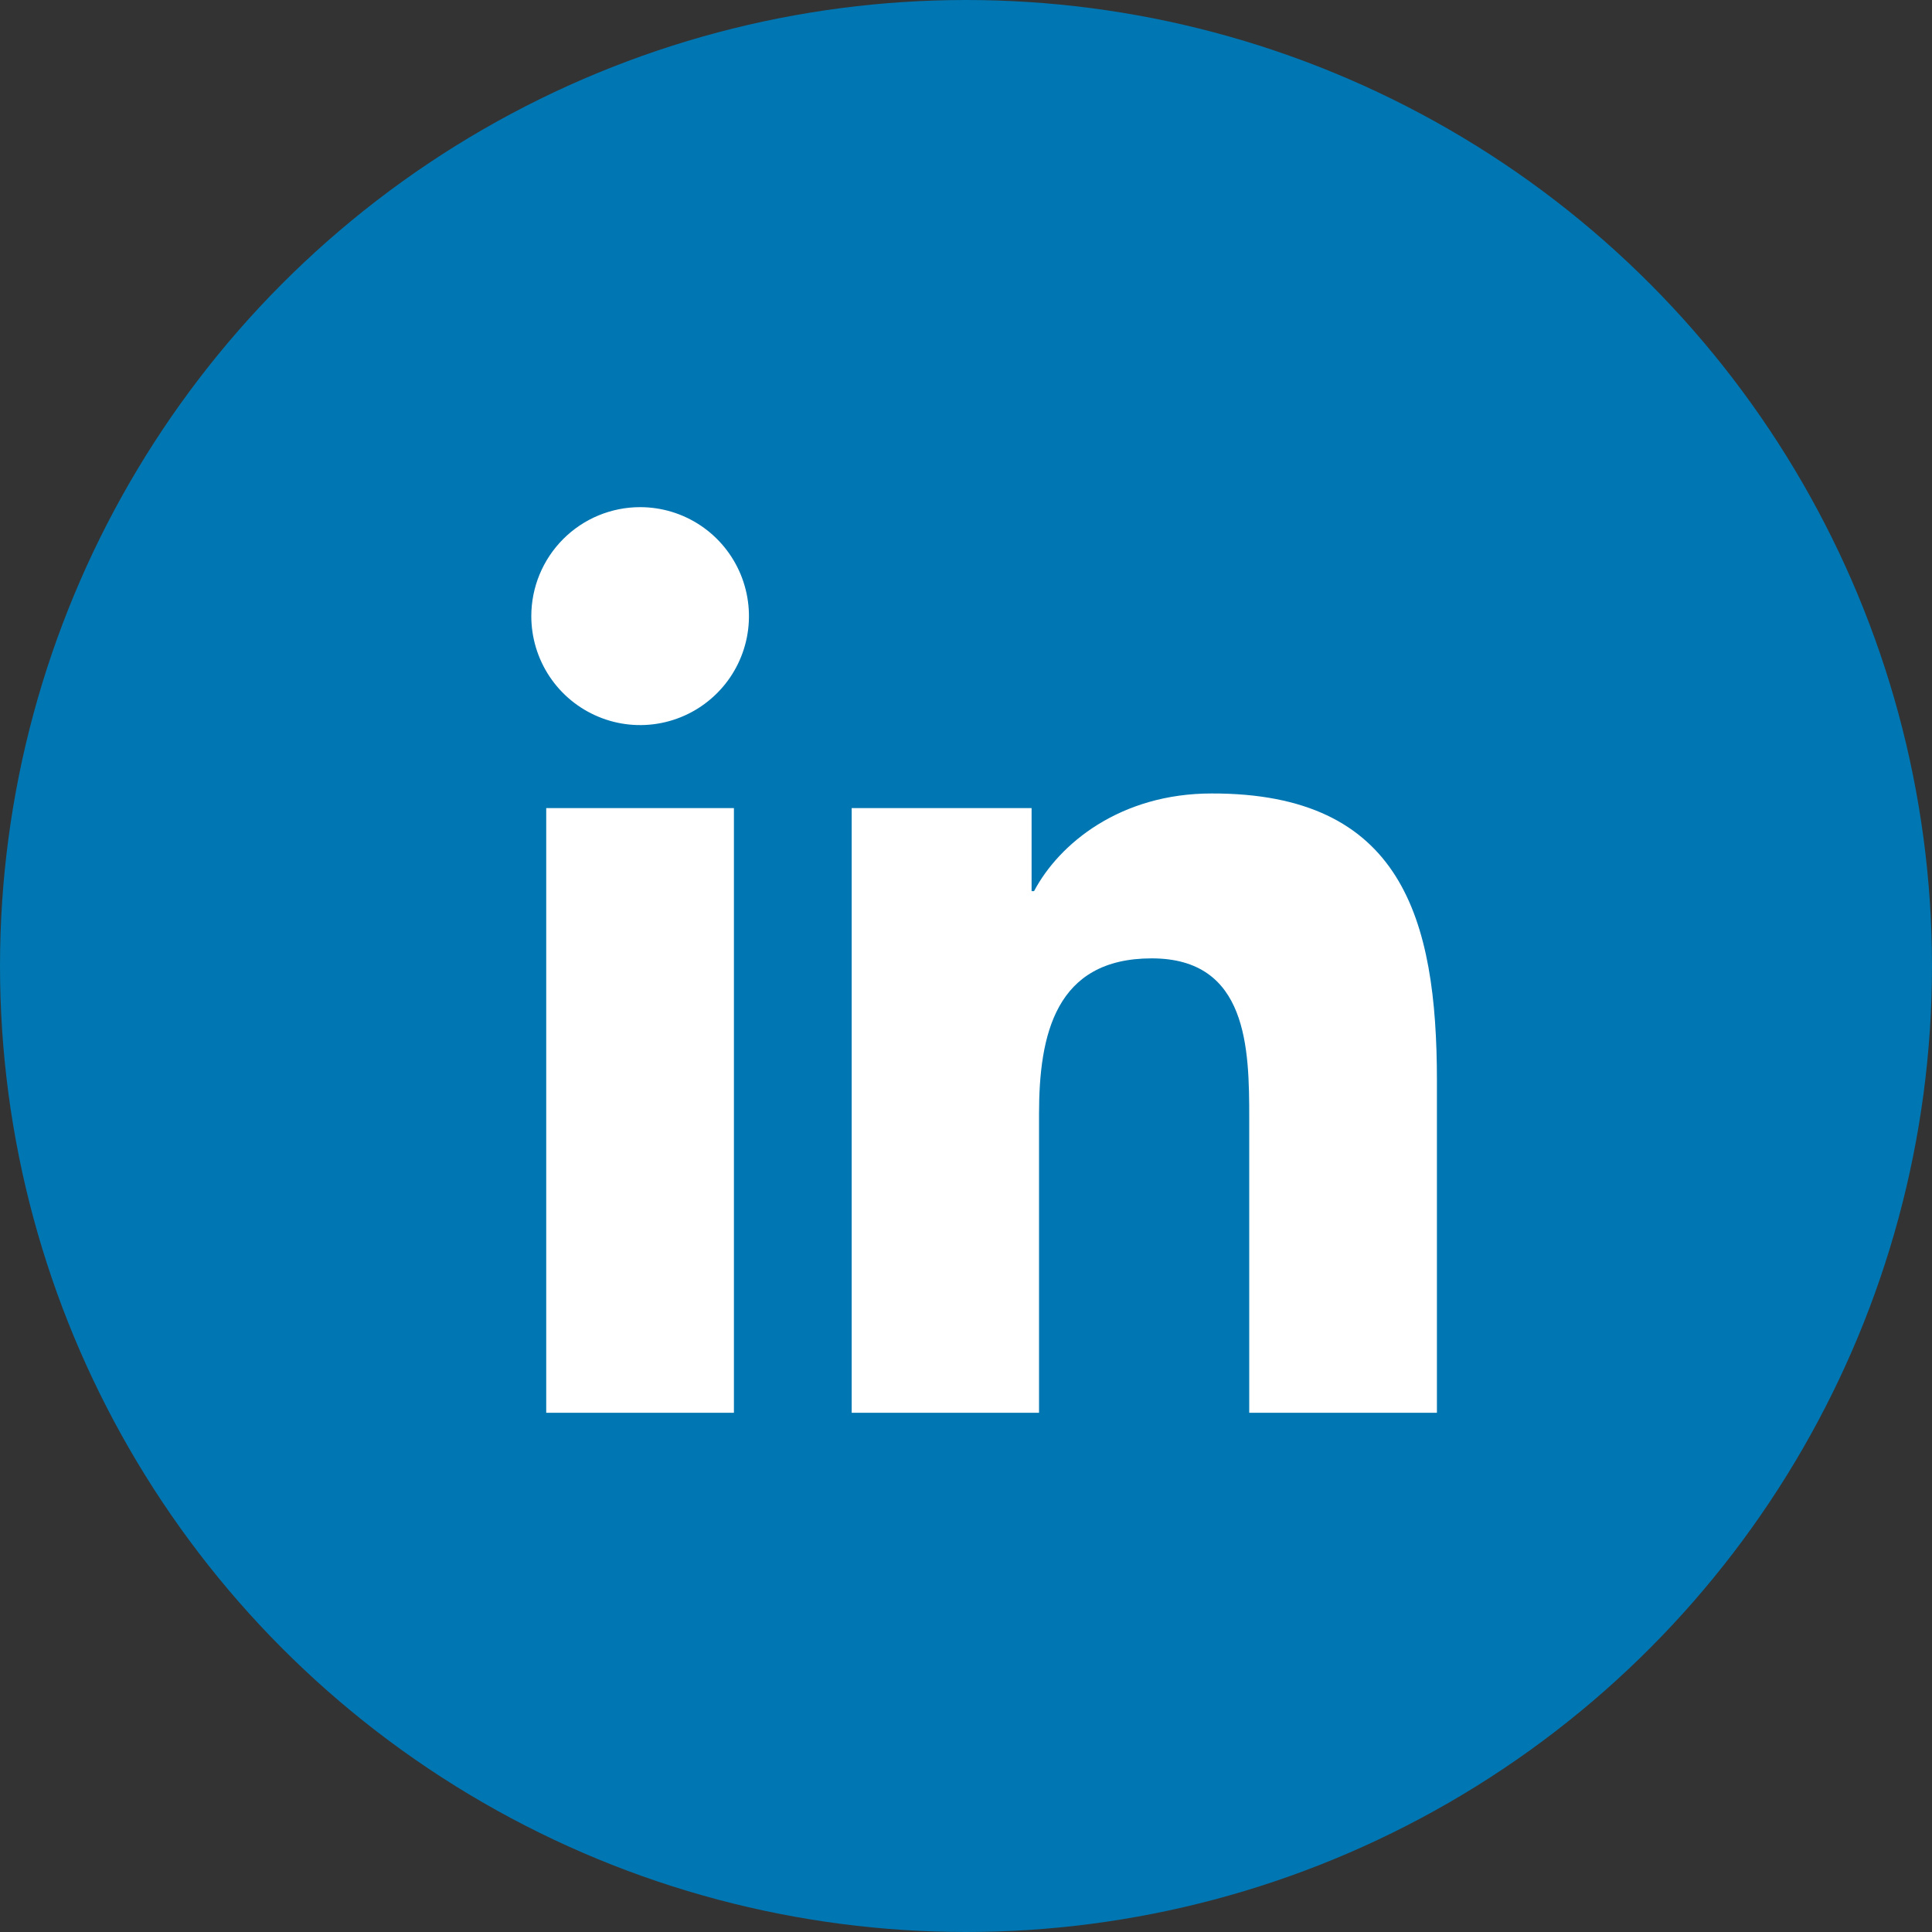
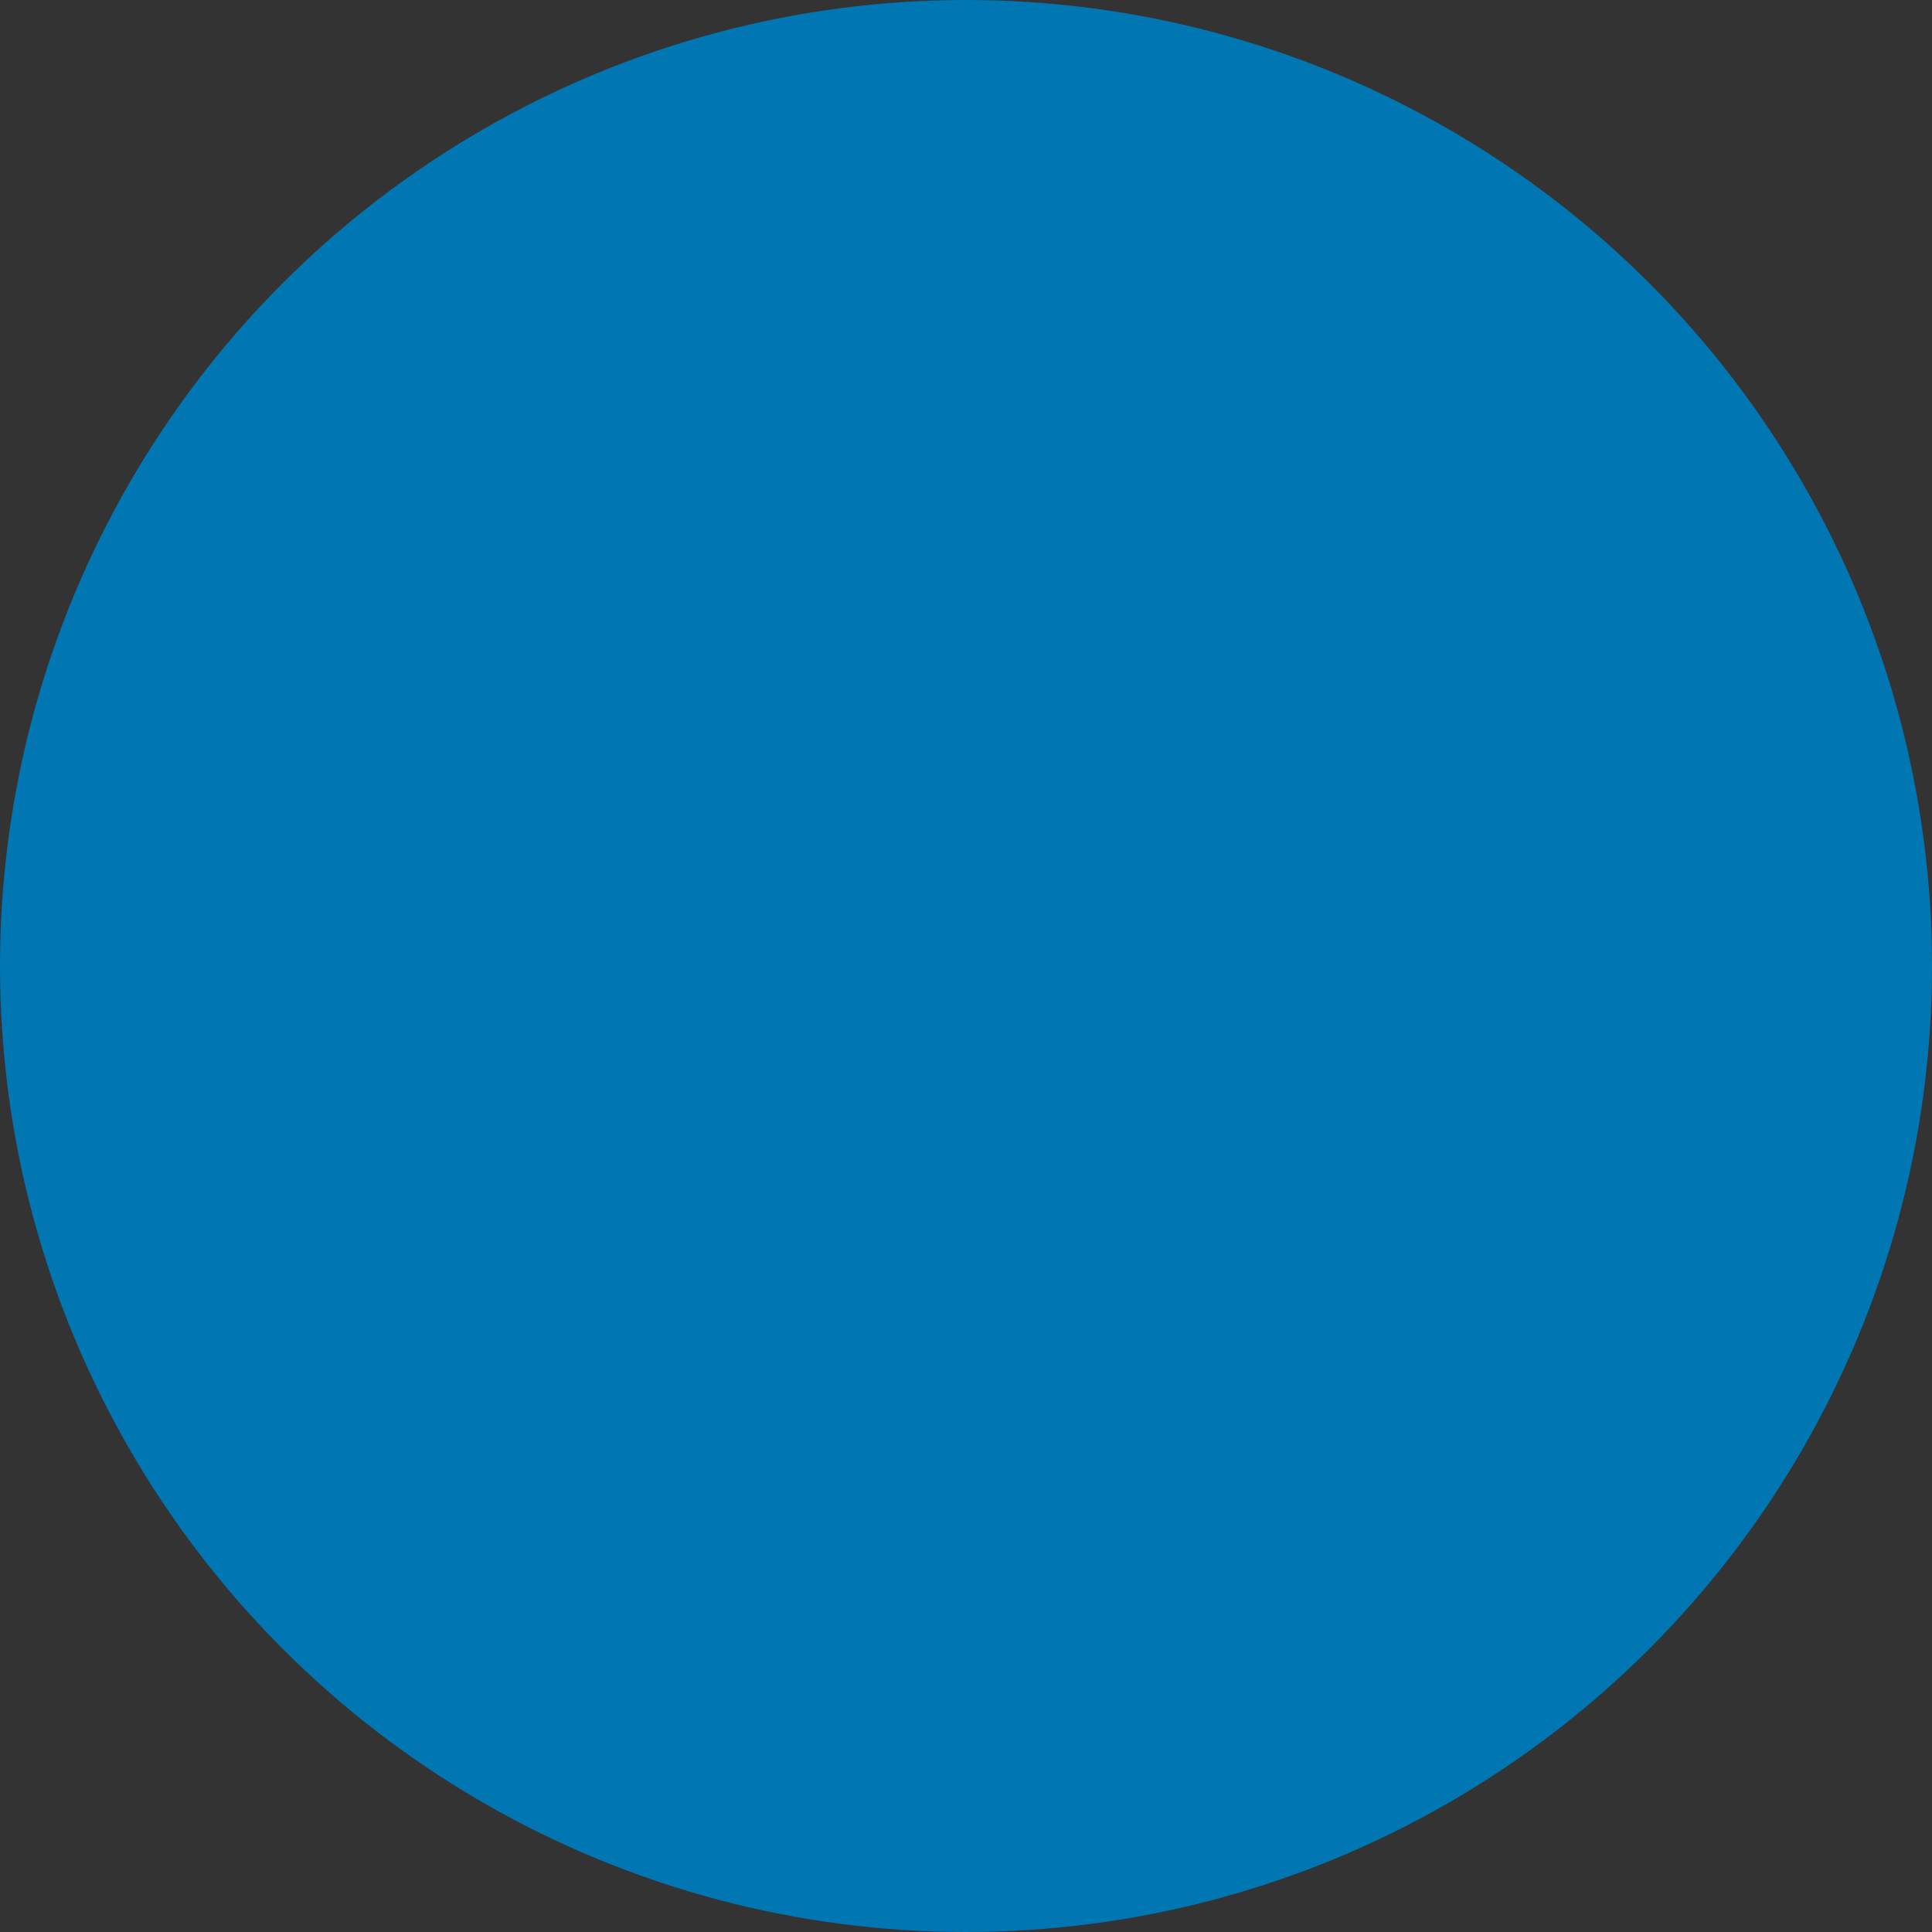
<svg xmlns="http://www.w3.org/2000/svg" width="40" height="40" viewBox="0 0 40 40" fill="none">
  <rect x="0" y="0" width="40" height="40" fill="#333333" stroke="none" />
  <circle cx="20" cy="20" r="20" fill="#0076B2" />
-   <path d="M11.309 16.731H15.195V29.25H11.309V16.731ZM13.253 10.5C13.699 10.5 14.134 10.632 14.505 10.88C14.876 11.128 15.164 11.481 15.335 11.893C15.505 12.306 15.55 12.759 15.463 13.197C15.376 13.634 15.161 14.037 14.845 14.352C14.53 14.667 14.129 14.882 13.691 14.969C13.254 15.056 12.801 15.011 12.389 14.839C11.978 14.668 11.626 14.379 11.379 14.008C11.131 13.636 11 13.2 11 12.754C11.001 12.156 11.238 11.583 11.661 11.16C12.083 10.737 12.656 10.5 13.253 10.5ZM17.633 16.731H21.358V18.45H21.409C21.929 17.465 23.195 16.428 25.085 16.428C29.02 16.419 29.75 19.012 29.75 22.375V29.25H25.864V23.159C25.864 21.709 25.838 19.842 23.845 19.842C21.851 19.842 21.512 21.423 21.512 23.064V29.25H17.633V16.731Z" fill="white" />
</svg>